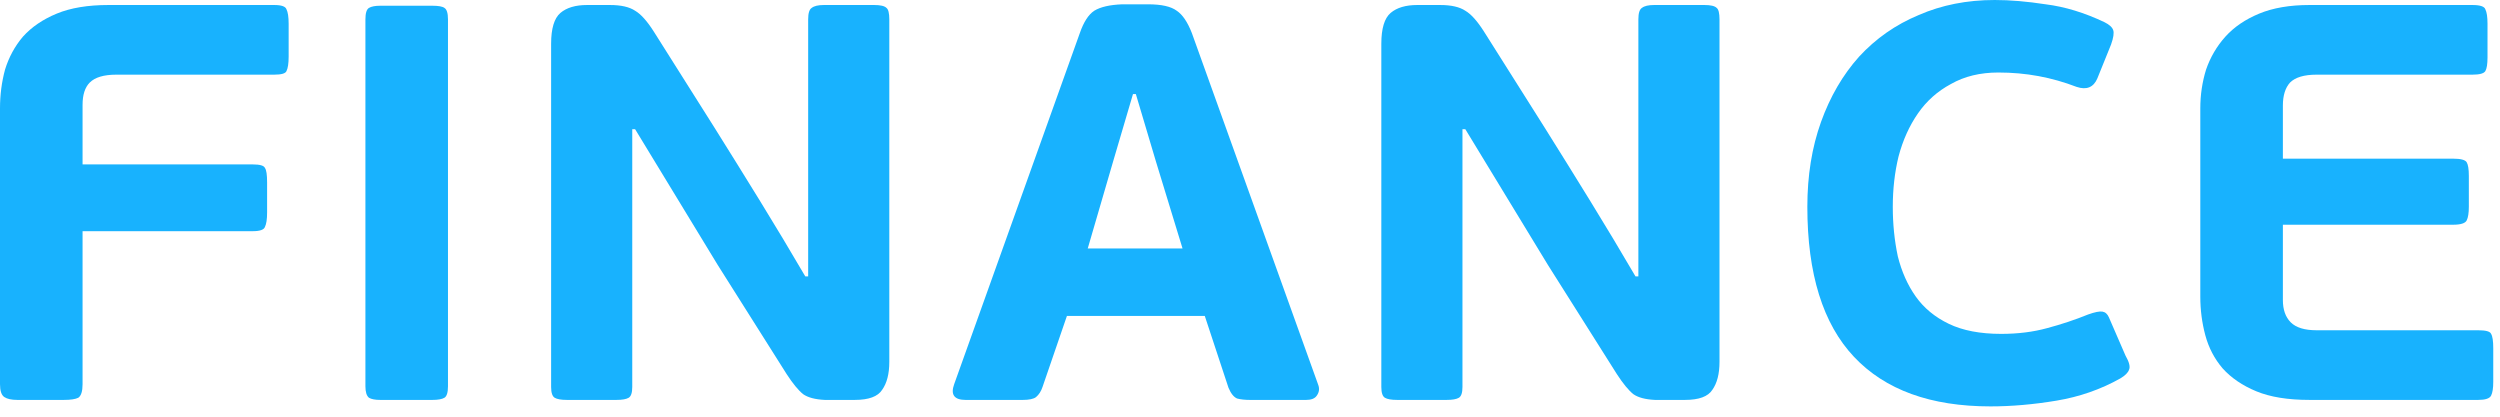
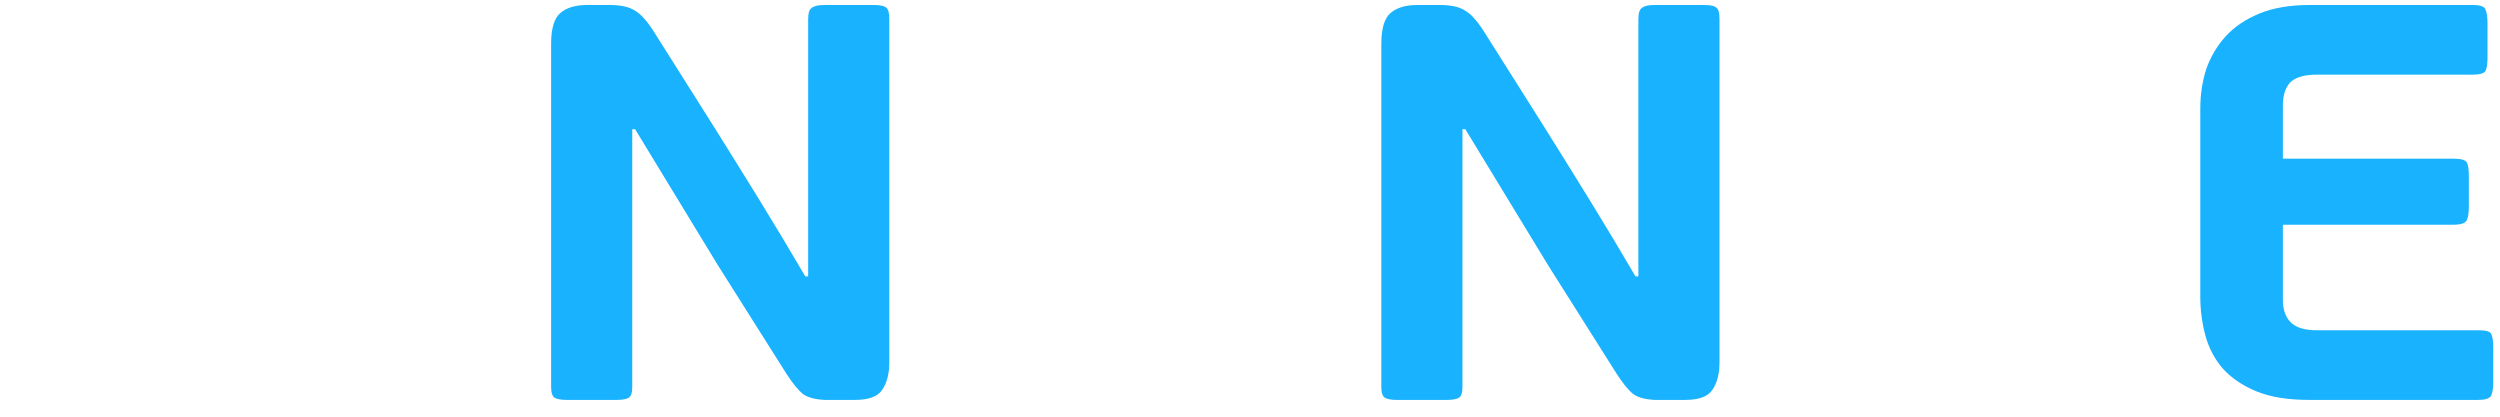
<svg xmlns="http://www.w3.org/2000/svg" width="192" height="32" viewBox="0 0 192 32" fill="none">
  <path d="M191.482 29.335C191.482 29.813 191.427 30.162 191.316 30.383C191.206 30.603 190.875 30.713 190.324 30.713H177.365C175.711 30.713 174.351 30.493 173.285 30.052C172.218 29.61 171.355 29.022 170.693 28.287C170.068 27.552 169.627 26.706 169.369 25.75C169.112 24.795 168.983 23.802 168.983 22.773V8.325C168.983 7.296 169.13 6.303 169.425 5.348C169.755 4.392 170.252 3.546 170.913 2.811C171.575 2.076 172.439 1.488 173.505 1.046C174.571 0.605 175.858 0.385 177.365 0.385H189.883C190.471 0.385 190.802 0.495 190.875 0.716C190.985 0.936 191.041 1.304 191.041 1.818V4.41C191.041 4.925 190.985 5.274 190.875 5.458C190.765 5.642 190.434 5.734 189.883 5.734H177.917C176.961 5.734 176.281 5.936 175.876 6.34C175.509 6.745 175.325 7.333 175.325 8.105V12.185H188.394C188.982 12.185 189.331 12.277 189.441 12.461C189.552 12.645 189.607 12.994 189.607 13.509V15.88C189.607 16.358 189.552 16.707 189.441 16.928C189.331 17.148 188.982 17.259 188.394 17.259H175.325V23.049C175.325 23.784 175.527 24.354 175.931 24.758C176.336 25.162 176.998 25.364 177.917 25.364H190.324C190.912 25.364 191.243 25.456 191.316 25.64C191.427 25.824 191.482 26.192 191.482 26.743V29.335Z" fill="#18B2FE" />
-   <path d="M153.692 25.642C154.979 25.642 156.155 25.494 157.221 25.2C158.324 24.906 159.372 24.557 160.365 24.153C160.879 23.969 161.247 23.895 161.467 23.932C161.688 23.969 161.853 24.116 161.964 24.373L163.232 27.296C163.526 27.81 163.618 28.178 163.508 28.399C163.434 28.619 163.214 28.84 162.846 29.06C161.339 29.906 159.703 30.476 157.938 30.77C156.174 31.064 154.483 31.211 152.865 31.211C148.27 31.211 144.778 29.943 142.388 27.406C139.998 24.869 138.804 21.028 138.804 15.881C138.804 13.492 139.153 11.323 139.851 9.374C140.55 7.426 141.524 5.753 142.774 4.356C144.061 2.959 145.586 1.893 147.351 1.158C149.115 0.386 151.064 0 153.196 0C154.372 0 155.677 0.11 157.111 0.331C158.582 0.515 160.089 0.974 161.633 1.709C162.001 1.893 162.221 2.095 162.295 2.316C162.368 2.537 162.313 2.904 162.129 3.419L161.081 6.011C160.787 6.709 160.254 6.93 159.482 6.672C158.527 6.305 157.552 6.029 156.56 5.845C155.567 5.661 154.538 5.569 153.472 5.569C152.075 5.569 150.862 5.864 149.832 6.452C148.803 7.003 147.957 7.757 147.296 8.713C146.634 9.668 146.138 10.771 145.807 12.021C145.513 13.234 145.366 14.521 145.366 15.881C145.366 17.205 145.494 18.473 145.752 19.686C146.046 20.862 146.505 21.892 147.13 22.774C147.755 23.656 148.601 24.355 149.667 24.869C150.733 25.384 152.075 25.642 153.692 25.642Z" fill="#18B2FE" />
  <path d="M125.827 21.229V1.488C125.827 1.01 125.919 0.716 126.103 0.605C126.287 0.458 126.599 0.385 127.04 0.385H130.9C131.378 0.385 131.691 0.458 131.838 0.605C131.985 0.716 132.058 1.01 132.058 1.488V27.791C132.058 28.71 131.874 29.427 131.507 29.941C131.176 30.456 130.478 30.713 129.411 30.713H127.095C126.36 30.677 125.809 30.53 125.441 30.272C125.074 29.978 124.651 29.463 124.173 28.728L118.879 20.346L112.538 9.925H112.317V29.721C112.317 30.162 112.225 30.438 112.041 30.548C111.858 30.658 111.545 30.713 111.104 30.713H107.299C106.858 30.713 106.545 30.658 106.362 30.548C106.178 30.438 106.086 30.162 106.086 29.721V3.362C106.086 2.186 106.325 1.396 106.803 0.991C107.281 0.587 107.961 0.385 108.843 0.385H110.608C111.453 0.385 112.097 0.532 112.538 0.826C112.979 1.083 113.457 1.616 113.971 2.425L118.603 9.759C119.78 11.634 120.956 13.527 122.133 15.439C123.309 17.35 124.467 19.28 125.607 21.229H125.827Z" fill="#18B2FE" />
-   <path d="M81.94 24.263L80.065 29.722C79.954 30.053 79.789 30.31 79.569 30.494C79.385 30.641 79.035 30.715 78.521 30.715H74.164C73.282 30.715 72.988 30.31 73.282 29.502L82.932 2.537C83.226 1.691 83.594 1.121 84.035 0.827C84.513 0.533 85.23 0.368 86.186 0.331H88.171C89.2 0.331 89.935 0.496 90.376 0.827C90.818 1.121 91.204 1.691 91.534 2.537L101.24 29.557C101.35 29.851 101.313 30.127 101.129 30.384C100.982 30.605 100.707 30.715 100.302 30.715H96.056C95.615 30.715 95.266 30.678 95.008 30.605C94.751 30.494 94.531 30.218 94.347 29.777L92.527 24.263H81.94ZM87.013 7.224L85.469 12.463L83.539 19.08H90.818L88.777 12.407L87.233 7.224H87.013Z" fill="#18B2FE" />
  <path d="M62.067 21.229V1.488C62.067 1.01 62.159 0.716 62.343 0.605C62.527 0.458 62.839 0.385 63.281 0.385H67.141C67.618 0.385 67.931 0.458 68.078 0.605C68.225 0.716 68.299 1.01 68.299 1.488V27.791C68.299 28.71 68.115 29.427 67.747 29.941C67.416 30.456 66.718 30.713 65.652 30.713H63.336C62.6 30.677 62.049 30.53 61.681 30.272C61.314 29.978 60.891 29.463 60.413 28.728L55.119 20.346L48.778 9.925H48.557V29.721C48.557 30.162 48.465 30.438 48.282 30.548C48.098 30.658 47.785 30.713 47.344 30.713H43.539C43.098 30.713 42.786 30.658 42.602 30.548C42.418 30.438 42.326 30.162 42.326 29.721V3.362C42.326 2.186 42.565 1.396 43.043 0.991C43.521 0.587 44.201 0.385 45.083 0.385H46.848C47.693 0.385 48.337 0.532 48.778 0.826C49.219 1.083 49.697 1.616 50.212 2.425L54.844 9.759C56.02 11.634 57.196 13.527 58.373 15.439C59.549 17.35 60.707 19.28 61.847 21.229H62.067Z" fill="#18B2FE" />
-   <path d="M34.405 29.666C34.405 30.144 34.313 30.438 34.129 30.549C33.945 30.659 33.633 30.714 33.192 30.714H29.221C28.817 30.714 28.523 30.659 28.339 30.549C28.155 30.401 28.064 30.107 28.064 29.666V1.488C28.064 1.01 28.155 0.716 28.339 0.606C28.523 0.496 28.817 0.44 29.221 0.44H33.192C33.67 0.44 33.982 0.496 34.129 0.606C34.313 0.716 34.405 1.01 34.405 1.488V29.666Z" fill="#18B2FE" />
-   <path d="M6.341 29.5C6.341 30.052 6.231 30.401 6.011 30.548C5.79 30.658 5.422 30.713 4.908 30.713H1.323C0.882 30.713 0.551 30.64 0.331 30.493C0.11 30.346 0 30.015 0 29.5V8.325C0 7.296 0.129 6.303 0.386 5.348C0.68 4.392 1.14 3.546 1.765 2.811C2.426 2.076 3.29 1.488 4.356 1.046C5.422 0.605 6.746 0.385 8.327 0.385H21.065C21.616 0.385 21.928 0.495 22.002 0.716C22.112 0.936 22.168 1.304 22.168 1.818V4.355C22.168 4.87 22.112 5.237 22.002 5.458C21.928 5.642 21.616 5.734 21.065 5.734H8.933C7.977 5.734 7.297 5.936 6.893 6.34C6.525 6.708 6.341 7.278 6.341 8.05V12.627H19.41C19.962 12.627 20.274 12.718 20.348 12.902C20.458 13.049 20.513 13.417 20.513 14.005V16.321C20.513 16.836 20.458 17.203 20.348 17.424C20.274 17.645 19.962 17.755 19.41 17.755H6.341V29.5Z" fill="#18B2FE" />
</svg>